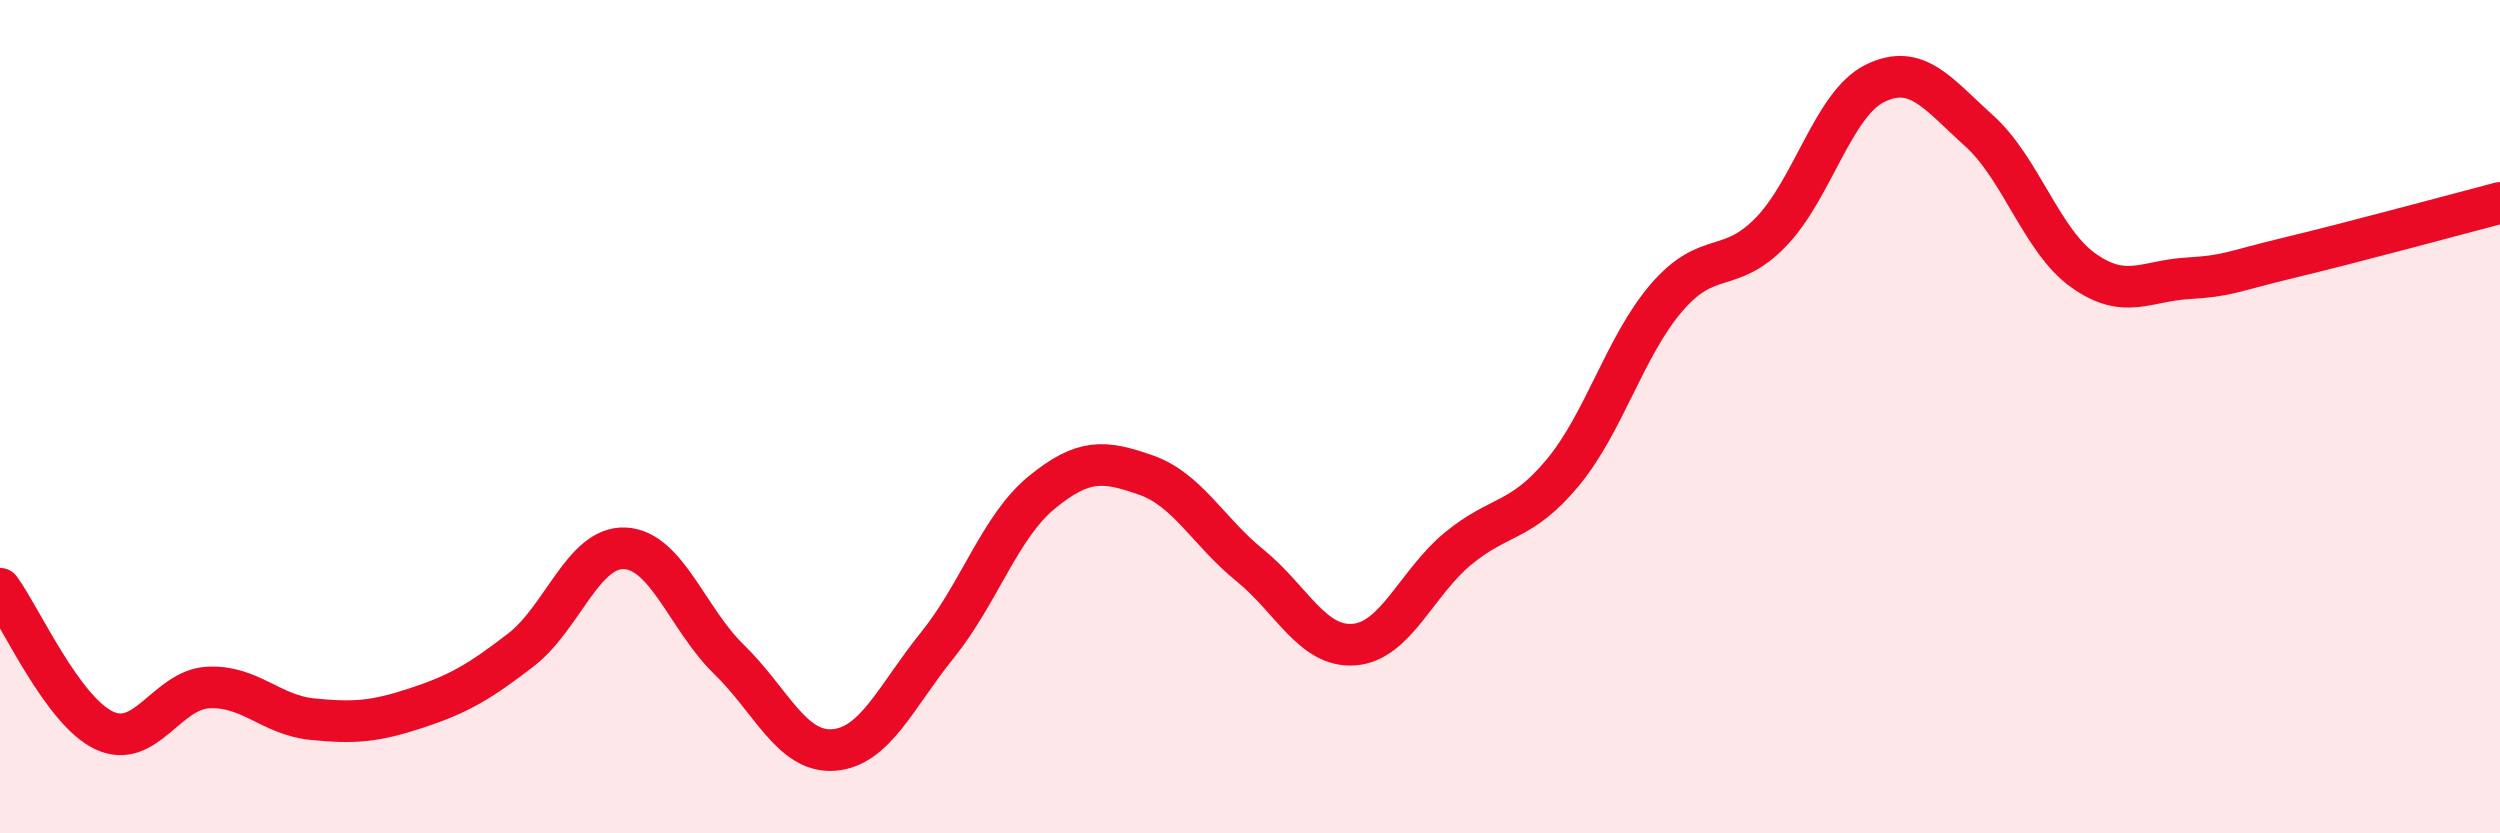
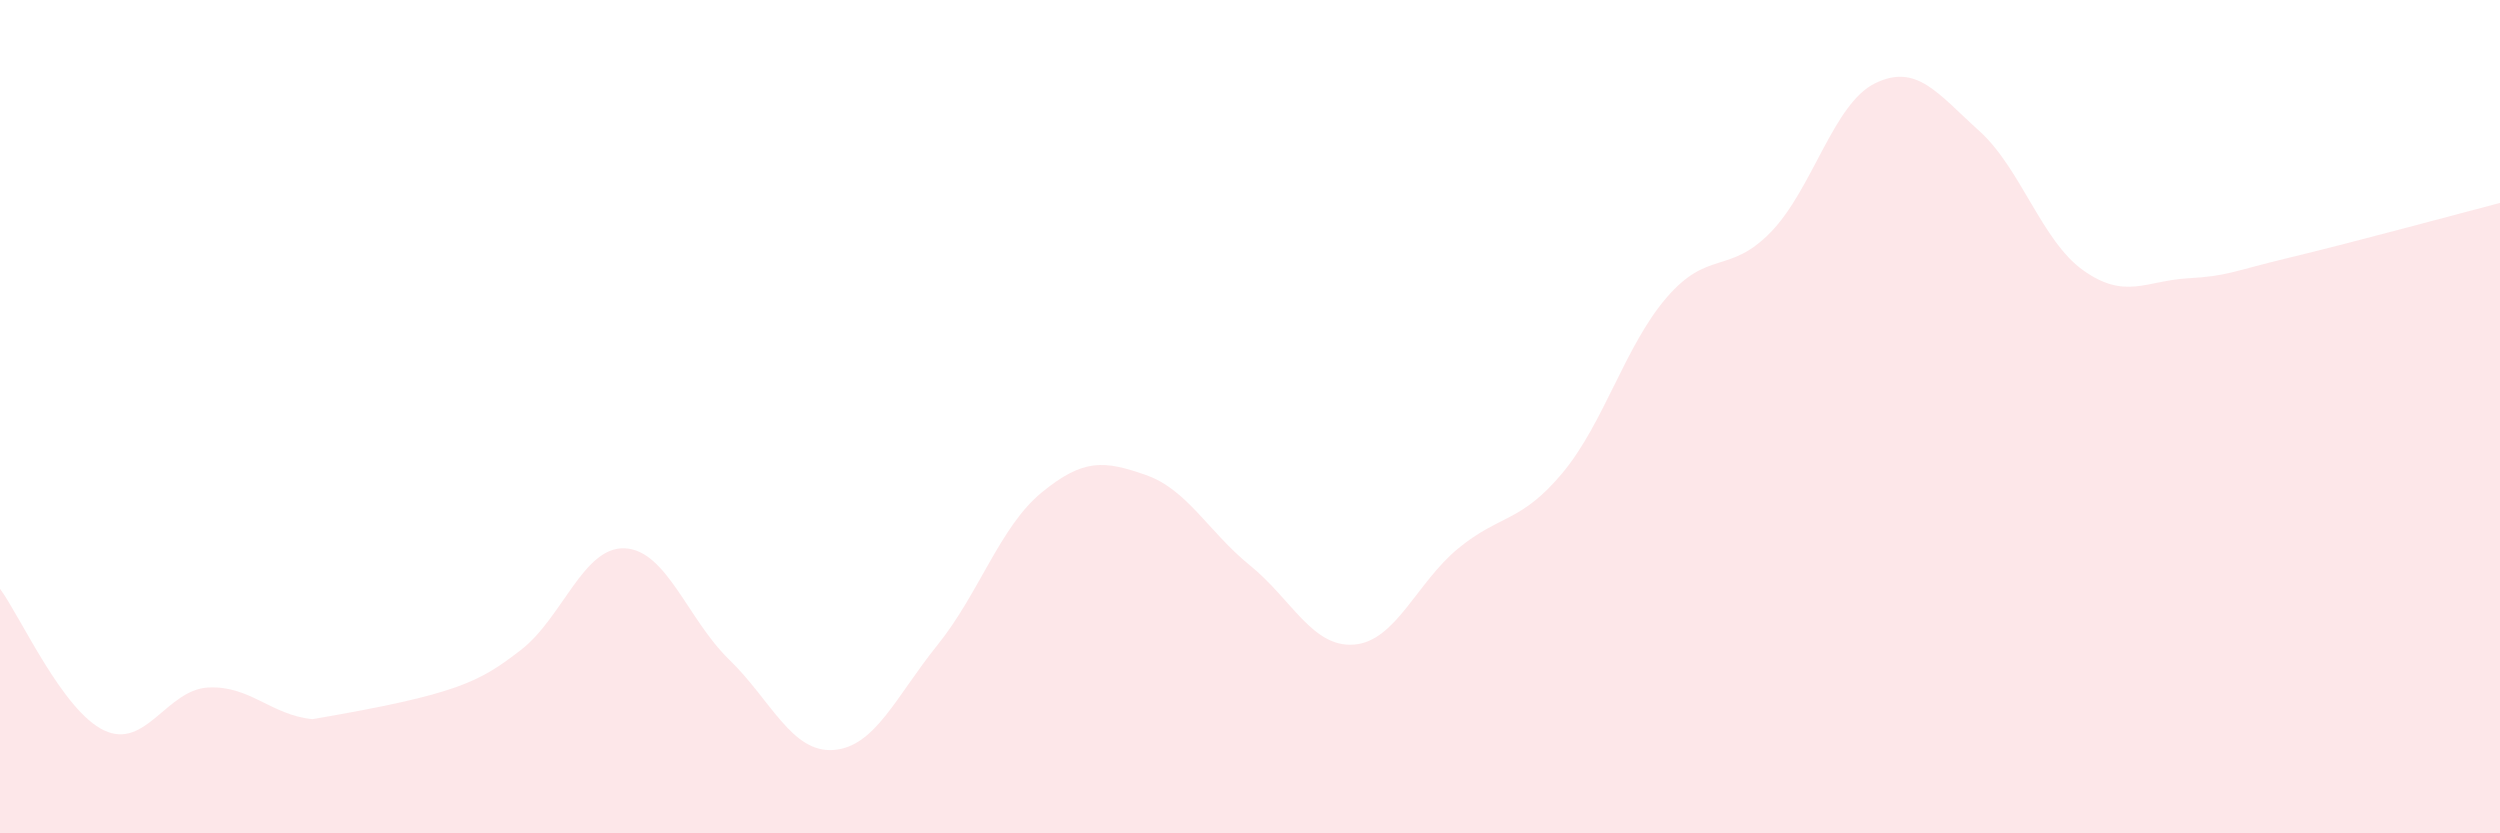
<svg xmlns="http://www.w3.org/2000/svg" width="60" height="20" viewBox="0 0 60 20">
-   <path d="M 0,14.13 C 0.5,14.81 1.5,17.06 2.5,17.53 C 3.5,18 4,16.55 5,16.5 C 6,16.45 6.5,17.16 7.5,17.26 C 8.5,17.36 9,17.32 10,16.99 C 11,16.66 11.5,16.37 12.5,15.6 C 13.5,14.83 14,13.11 15,13.16 C 16,13.21 16.5,14.86 17.5,15.83 C 18.5,16.8 19,18.07 20,18 C 21,17.93 21.5,16.72 22.5,15.48 C 23.5,14.24 24,12.64 25,11.82 C 26,11 26.5,11.05 27.5,11.4 C 28.5,11.75 29,12.76 30,13.57 C 31,14.38 31.5,15.55 32.5,15.47 C 33.5,15.39 34,13.98 35,13.16 C 36,12.34 36.5,12.55 37.5,11.35 C 38.5,10.15 39,8.3 40,7.14 C 41,5.98 41.5,6.6 42.5,5.57 C 43.5,4.54 44,2.49 45,2 C 46,1.51 46.5,2.24 47.5,3.14 C 48.5,4.04 49,5.78 50,6.49 C 51,7.2 51.5,6.74 52.5,6.68 C 53.5,6.62 53.5,6.53 55,6.17 C 56.5,5.81 59,5.13 60,4.87L60 20L0 20Z" fill="#EB0A25" opacity="0.1" stroke-linecap="round" stroke-linejoin="round" />
-   <path d="M 0,14.13 C 0.5,14.81 1.5,17.06 2.5,17.53 C 3.5,18 4,16.55 5,16.5 C 6,16.45 6.5,17.16 7.5,17.26 C 8.5,17.36 9,17.32 10,16.99 C 11,16.66 11.5,16.37 12.5,15.6 C 13.5,14.83 14,13.11 15,13.16 C 16,13.21 16.5,14.86 17.5,15.83 C 18.5,16.8 19,18.07 20,18 C 21,17.93 21.5,16.72 22.5,15.48 C 23.5,14.24 24,12.64 25,11.82 C 26,11 26.5,11.05 27.5,11.4 C 28.5,11.75 29,12.76 30,13.57 C 31,14.38 31.5,15.55 32.5,15.47 C 33.5,15.39 34,13.98 35,13.16 C 36,12.34 36.5,12.55 37.5,11.35 C 38.5,10.15 39,8.3 40,7.14 C 41,5.98 41.5,6.6 42.5,5.57 C 43.5,4.54 44,2.49 45,2 C 46,1.51 46.5,2.24 47.5,3.14 C 48.5,4.04 49,5.78 50,6.49 C 51,7.2 51.5,6.74 52.5,6.68 C 53.5,6.62 53.5,6.53 55,6.17 C 56.5,5.81 59,5.13 60,4.87" stroke="#EB0A25" stroke-width="1" fill="none" stroke-linecap="round" stroke-linejoin="round" />
+   <path d="M 0,14.13 C 0.5,14.81 1.5,17.06 2.5,17.53 C 3.5,18 4,16.55 5,16.5 C 6,16.45 6.5,17.16 7.5,17.26 C 11,16.66 11.5,16.37 12.5,15.6 C 13.5,14.83 14,13.11 15,13.16 C 16,13.21 16.5,14.86 17.5,15.83 C 18.5,16.8 19,18.07 20,18 C 21,17.93 21.5,16.72 22.5,15.48 C 23.5,14.24 24,12.64 25,11.82 C 26,11 26.5,11.05 27.5,11.4 C 28.5,11.75 29,12.76 30,13.57 C 31,14.38 31.5,15.55 32.5,15.47 C 33.5,15.39 34,13.98 35,13.16 C 36,12.34 36.5,12.55 37.5,11.35 C 38.5,10.15 39,8.3 40,7.14 C 41,5.98 41.5,6.6 42.5,5.57 C 43.5,4.54 44,2.49 45,2 C 46,1.51 46.5,2.24 47.5,3.14 C 48.5,4.04 49,5.78 50,6.49 C 51,7.2 51.5,6.74 52.5,6.68 C 53.5,6.62 53.5,6.53 55,6.17 C 56.5,5.81 59,5.13 60,4.87L60 20L0 20Z" fill="#EB0A25" opacity="0.1" stroke-linecap="round" stroke-linejoin="round" />
</svg>